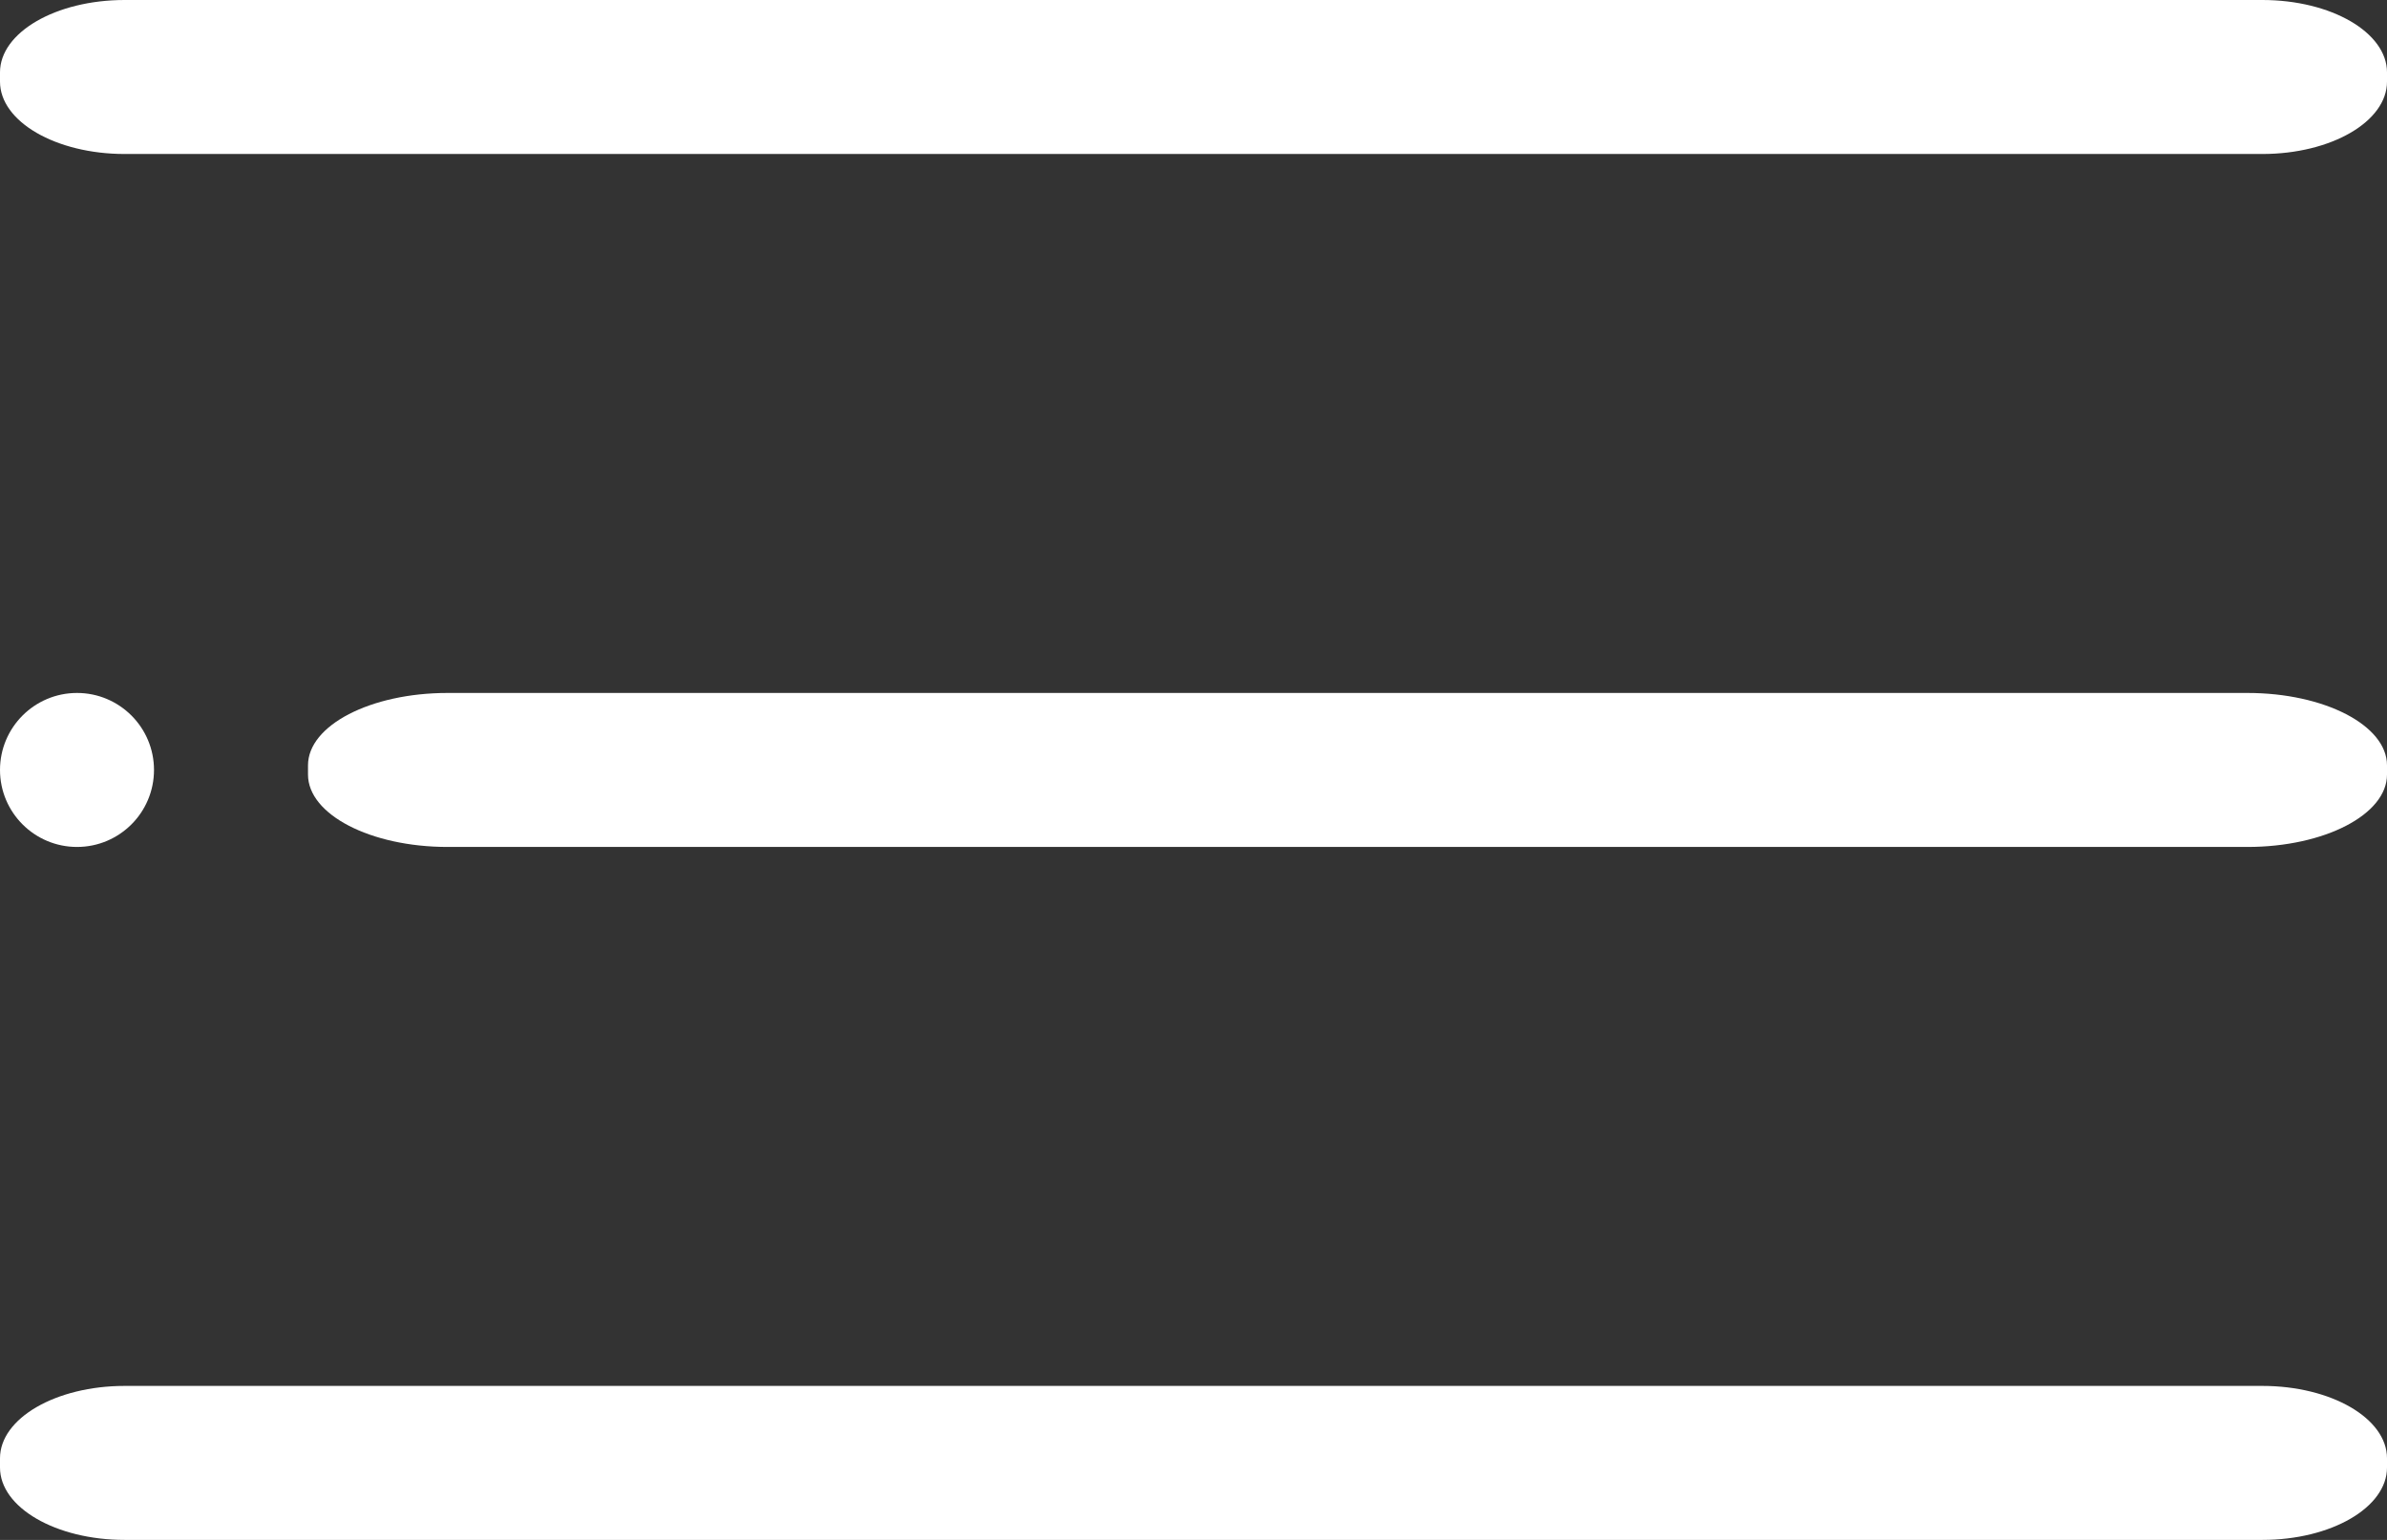
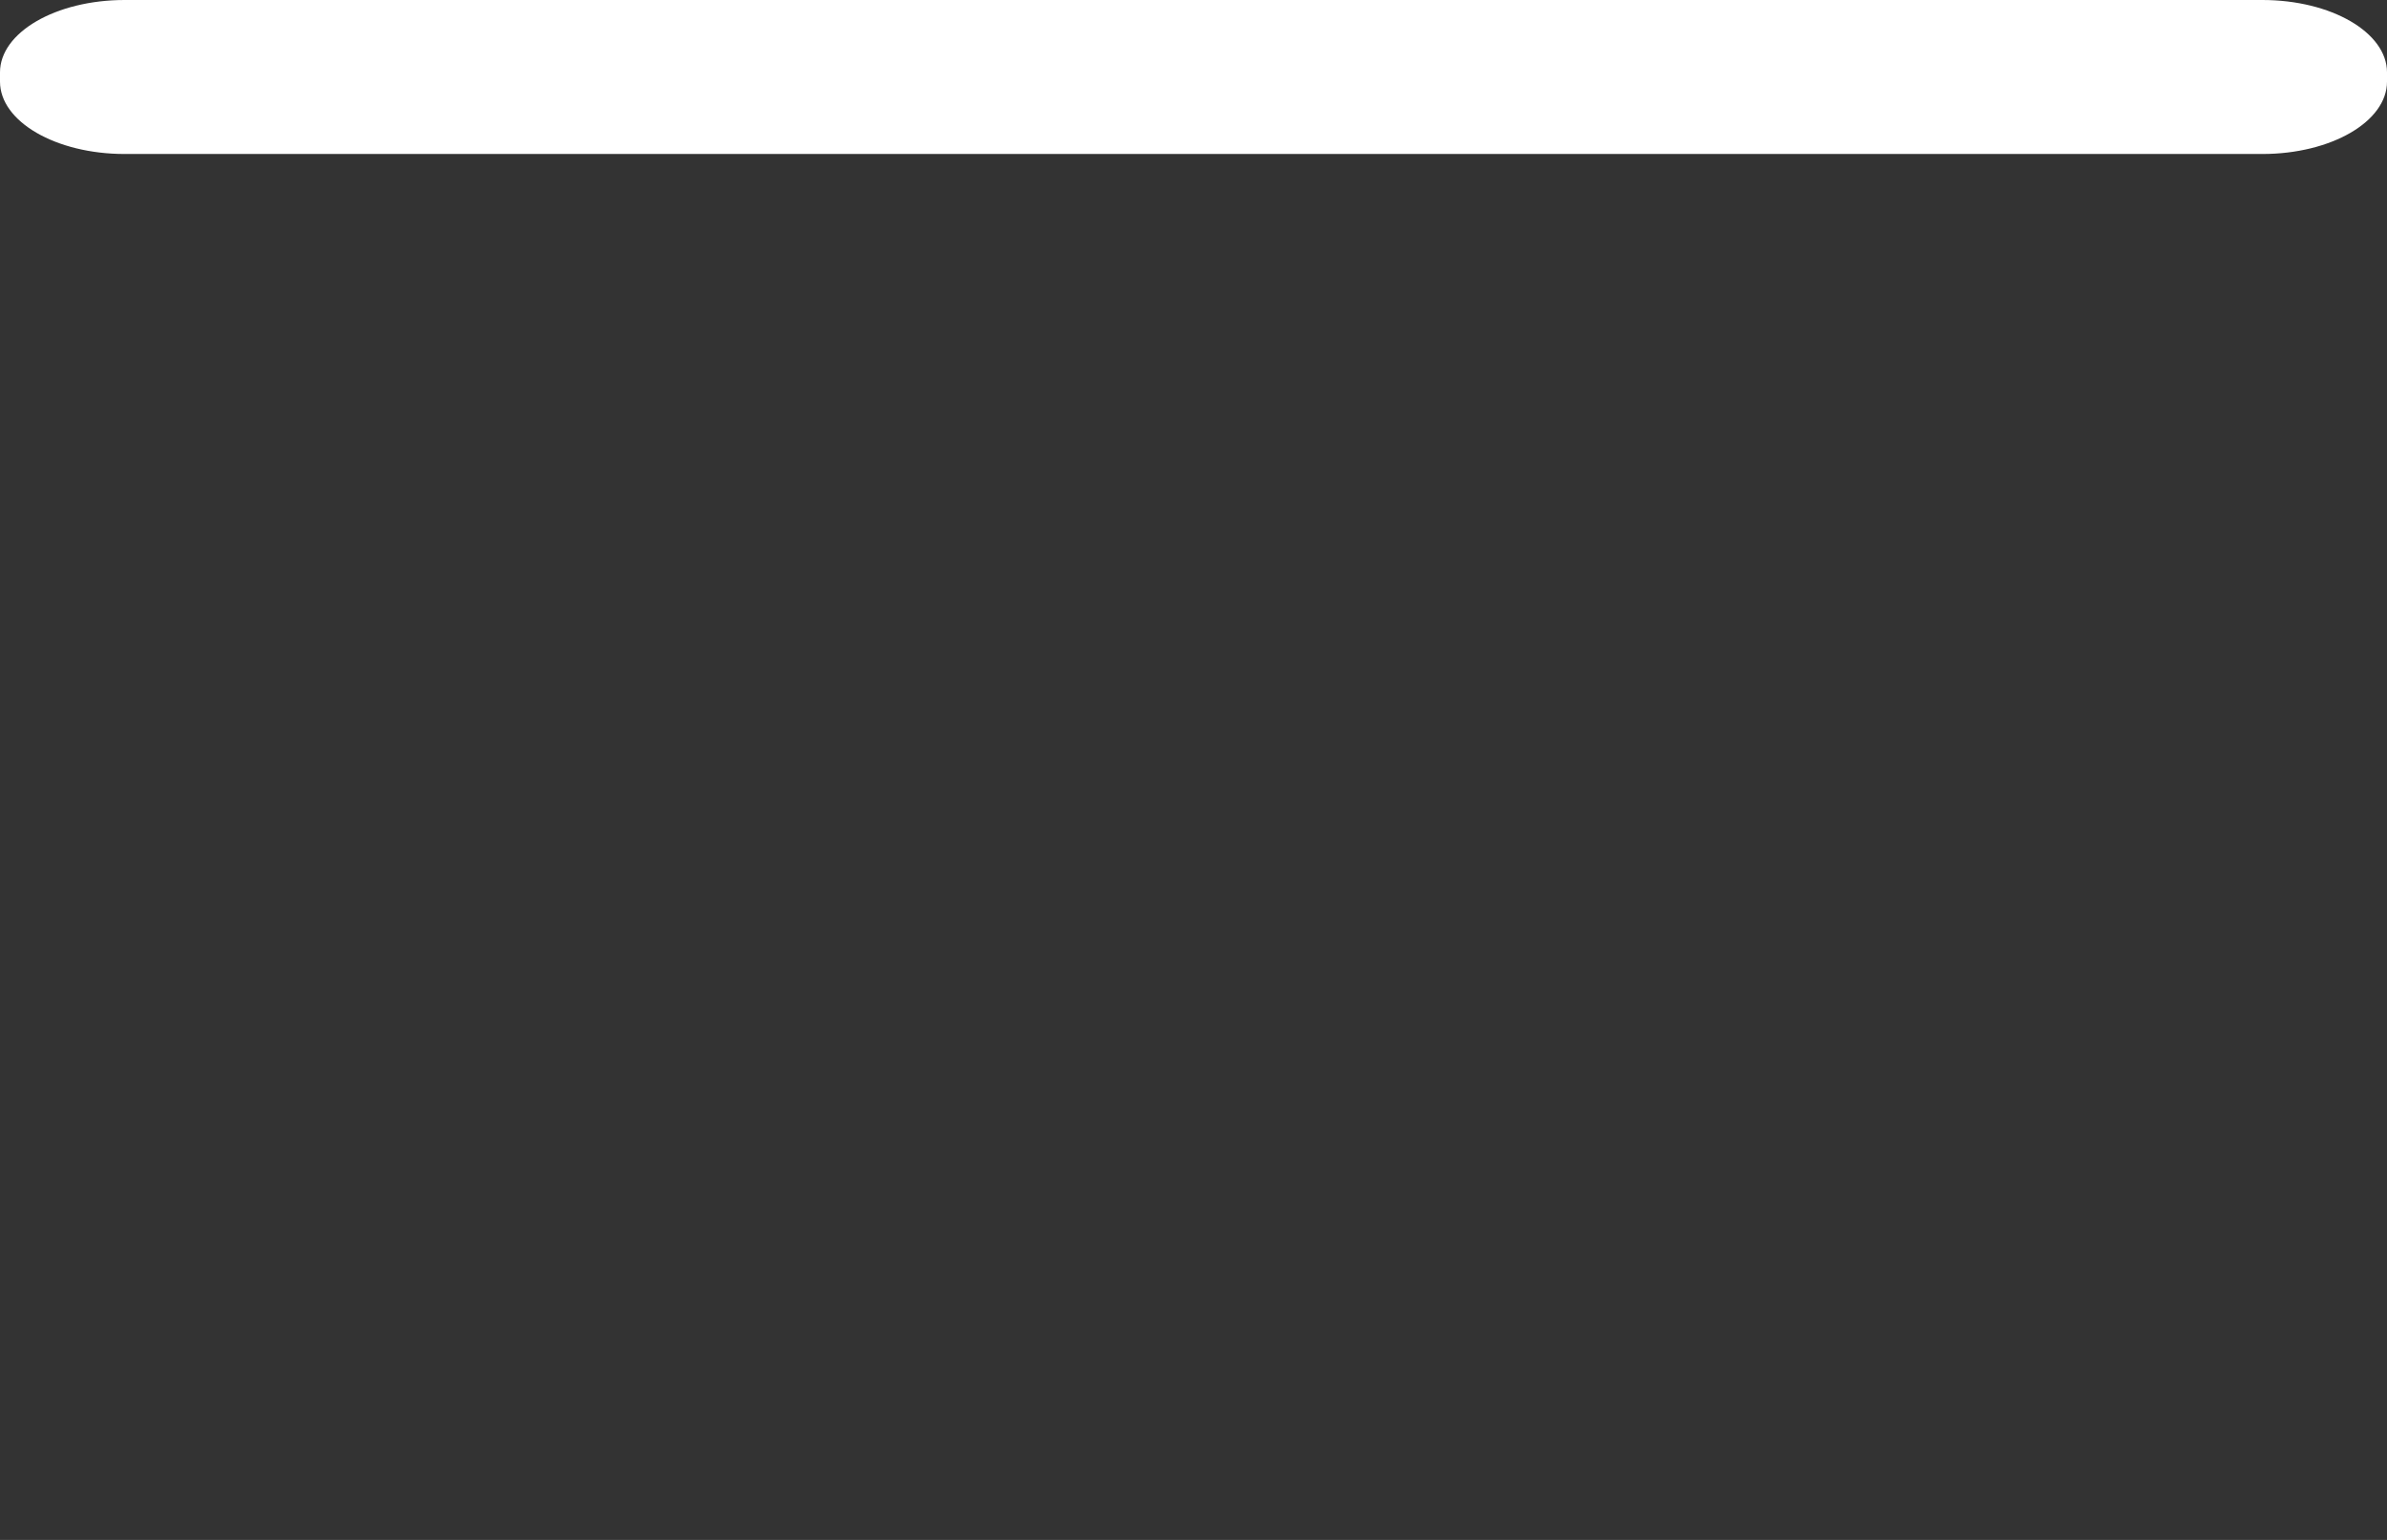
<svg xmlns="http://www.w3.org/2000/svg" width="31" height="20" viewBox="0 0 31 20" fill="none">
  <rect x="0" y="0" width="31" height="20" fill="#333333" stroke="none" />
-   <path d="M1 11C1.552 11 2 10.552 2 10C2 9.448 1.552 9 1 9C0.448 9 0 9.448 0 10C0 10.552 0.448 11 1 11Z" fill="white" />
-   <path d="M29.187 9H5.813C4.812 9 4 9.421 4 9.94V10.06C4 10.579 4.812 11 5.813 11H29.187C30.188 11 31 10.579 31 10.06V9.94C31 9.421 30.188 9 29.187 9Z" fill="white" />
-   <path d="M29.381 18H1.619C0.725 18 0 18.421 0 18.94V19.06C0 19.579 0.725 20 1.619 20H29.381C30.275 20 31 19.579 31 19.06V18.94C31 18.421 30.275 18 29.381 18Z" fill="white" />
  <path d="M29.381 0H1.619C0.725 0 0 0.421 0 0.94V1.06C0 1.579 0.725 2 1.619 2H29.381C30.275 2 31 1.579 31 1.06V0.94C31 0.421 30.275 0 29.381 0Z" fill="white" />
</svg>